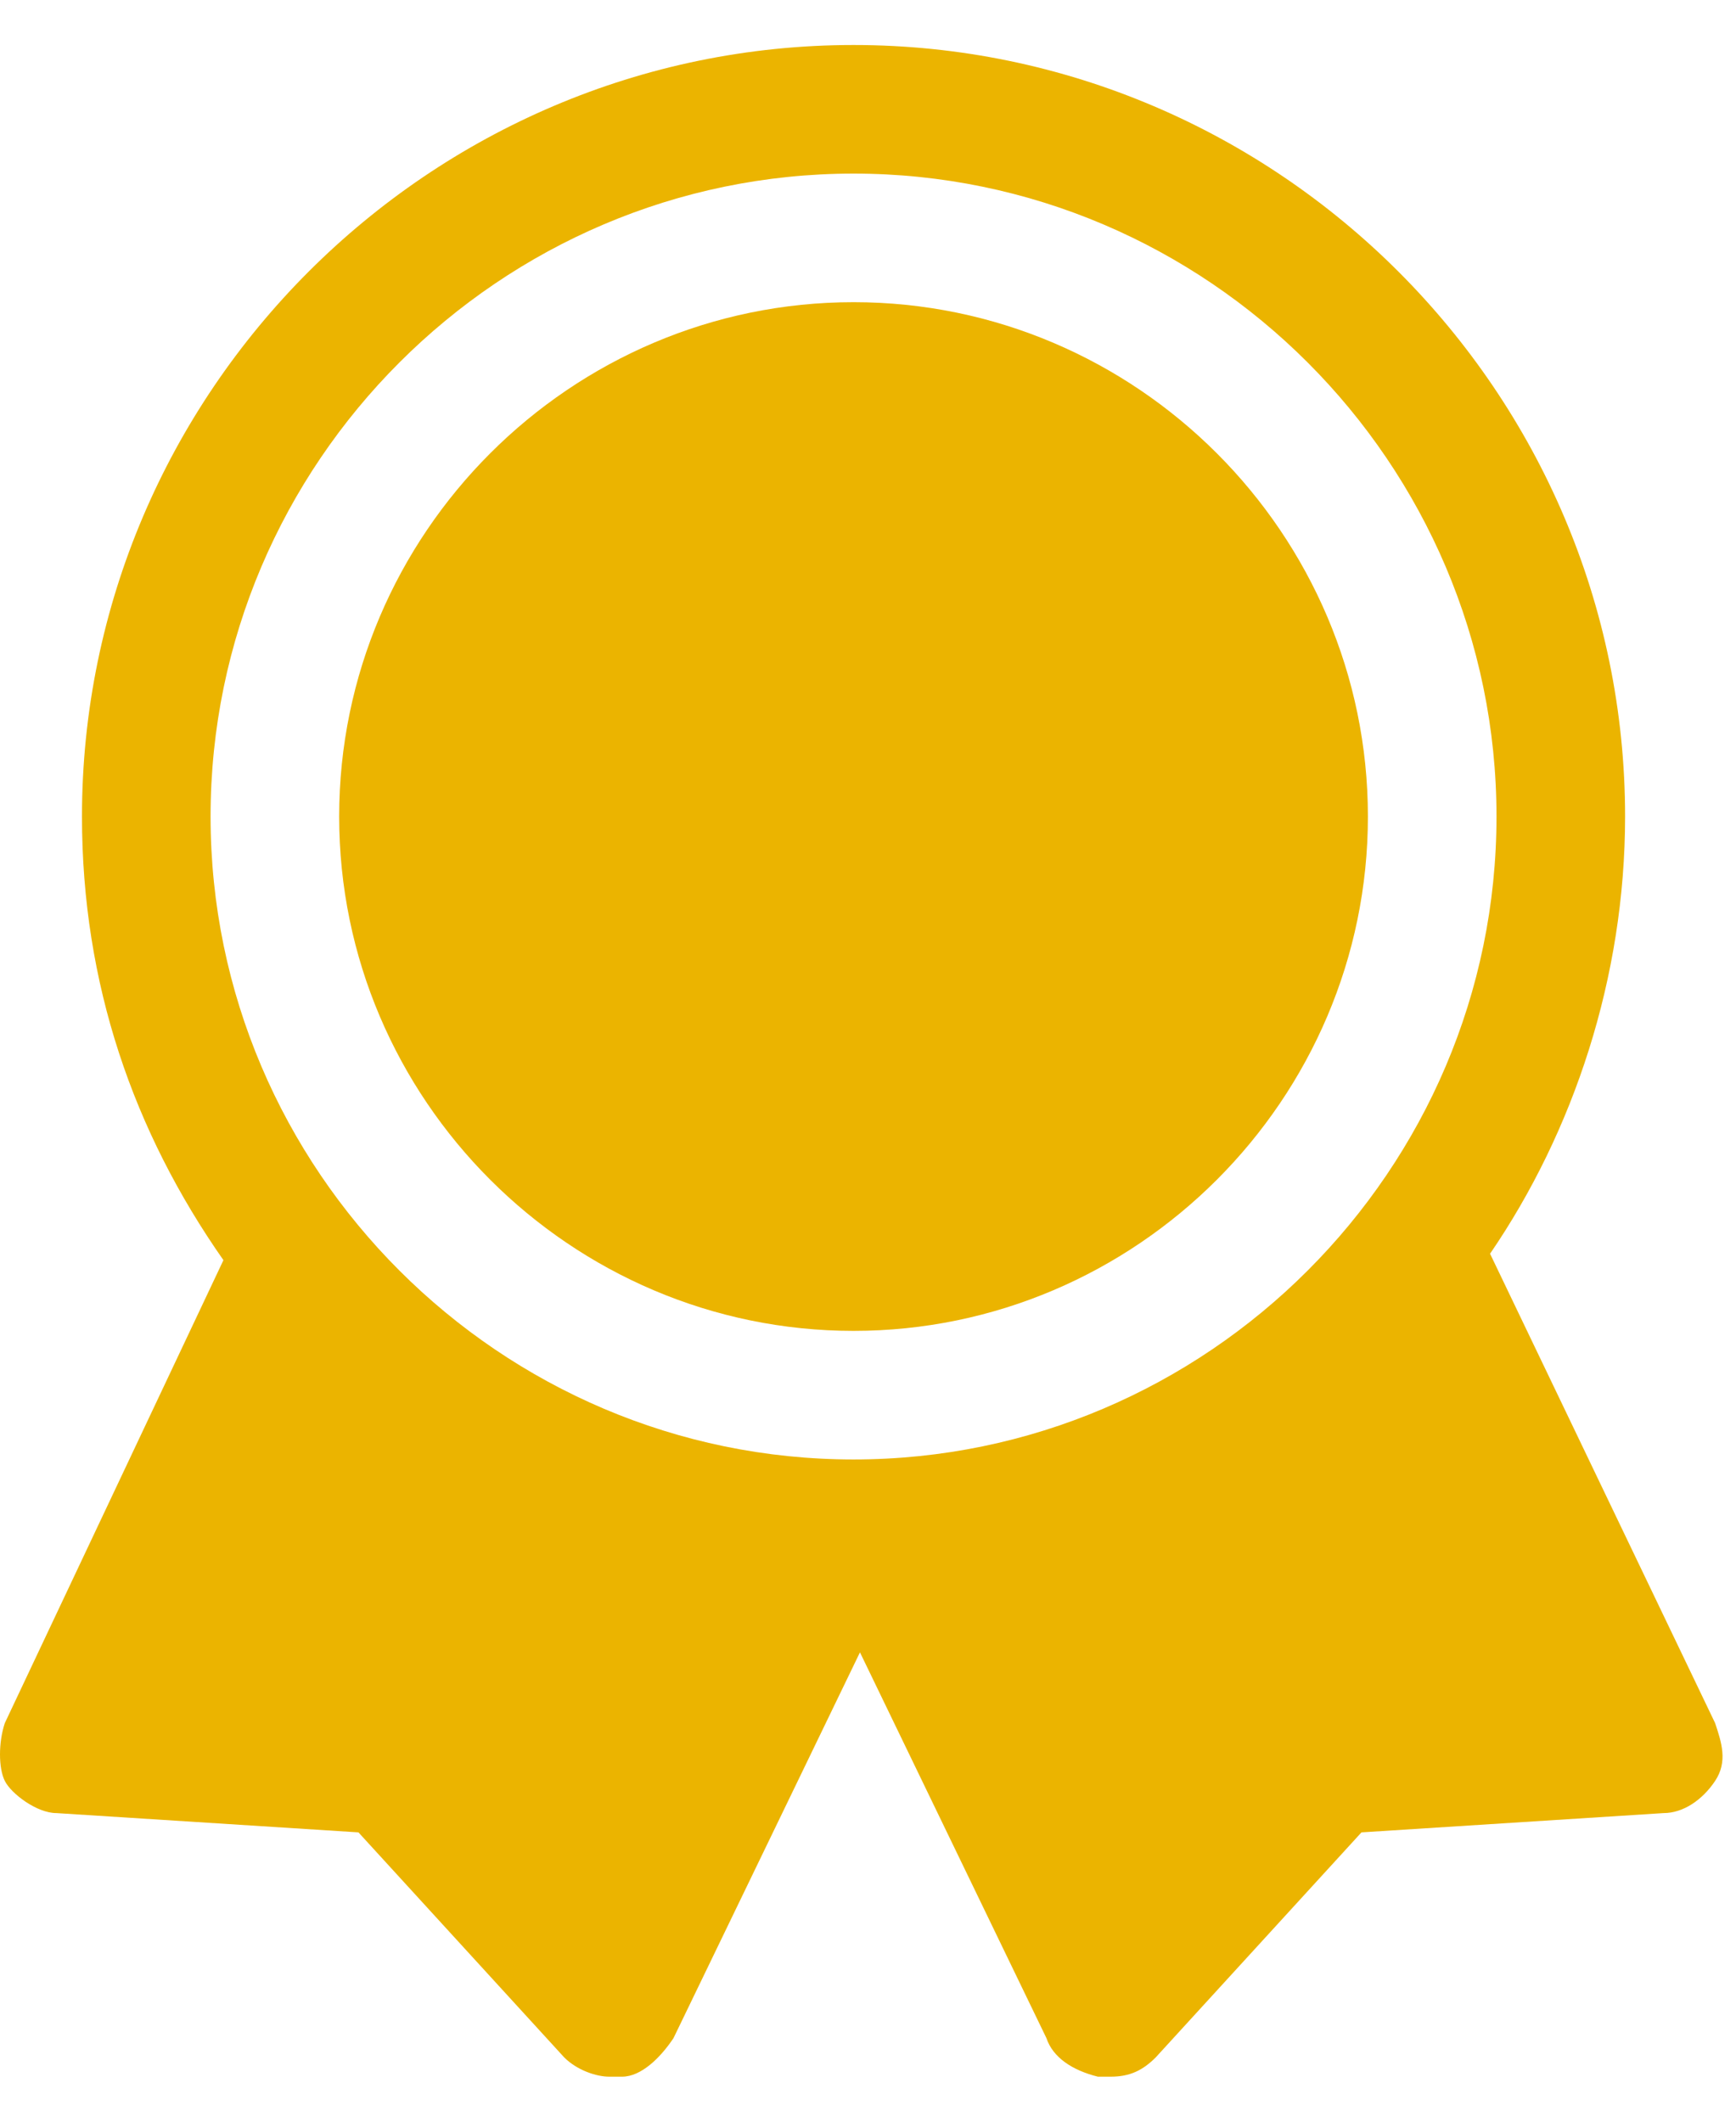
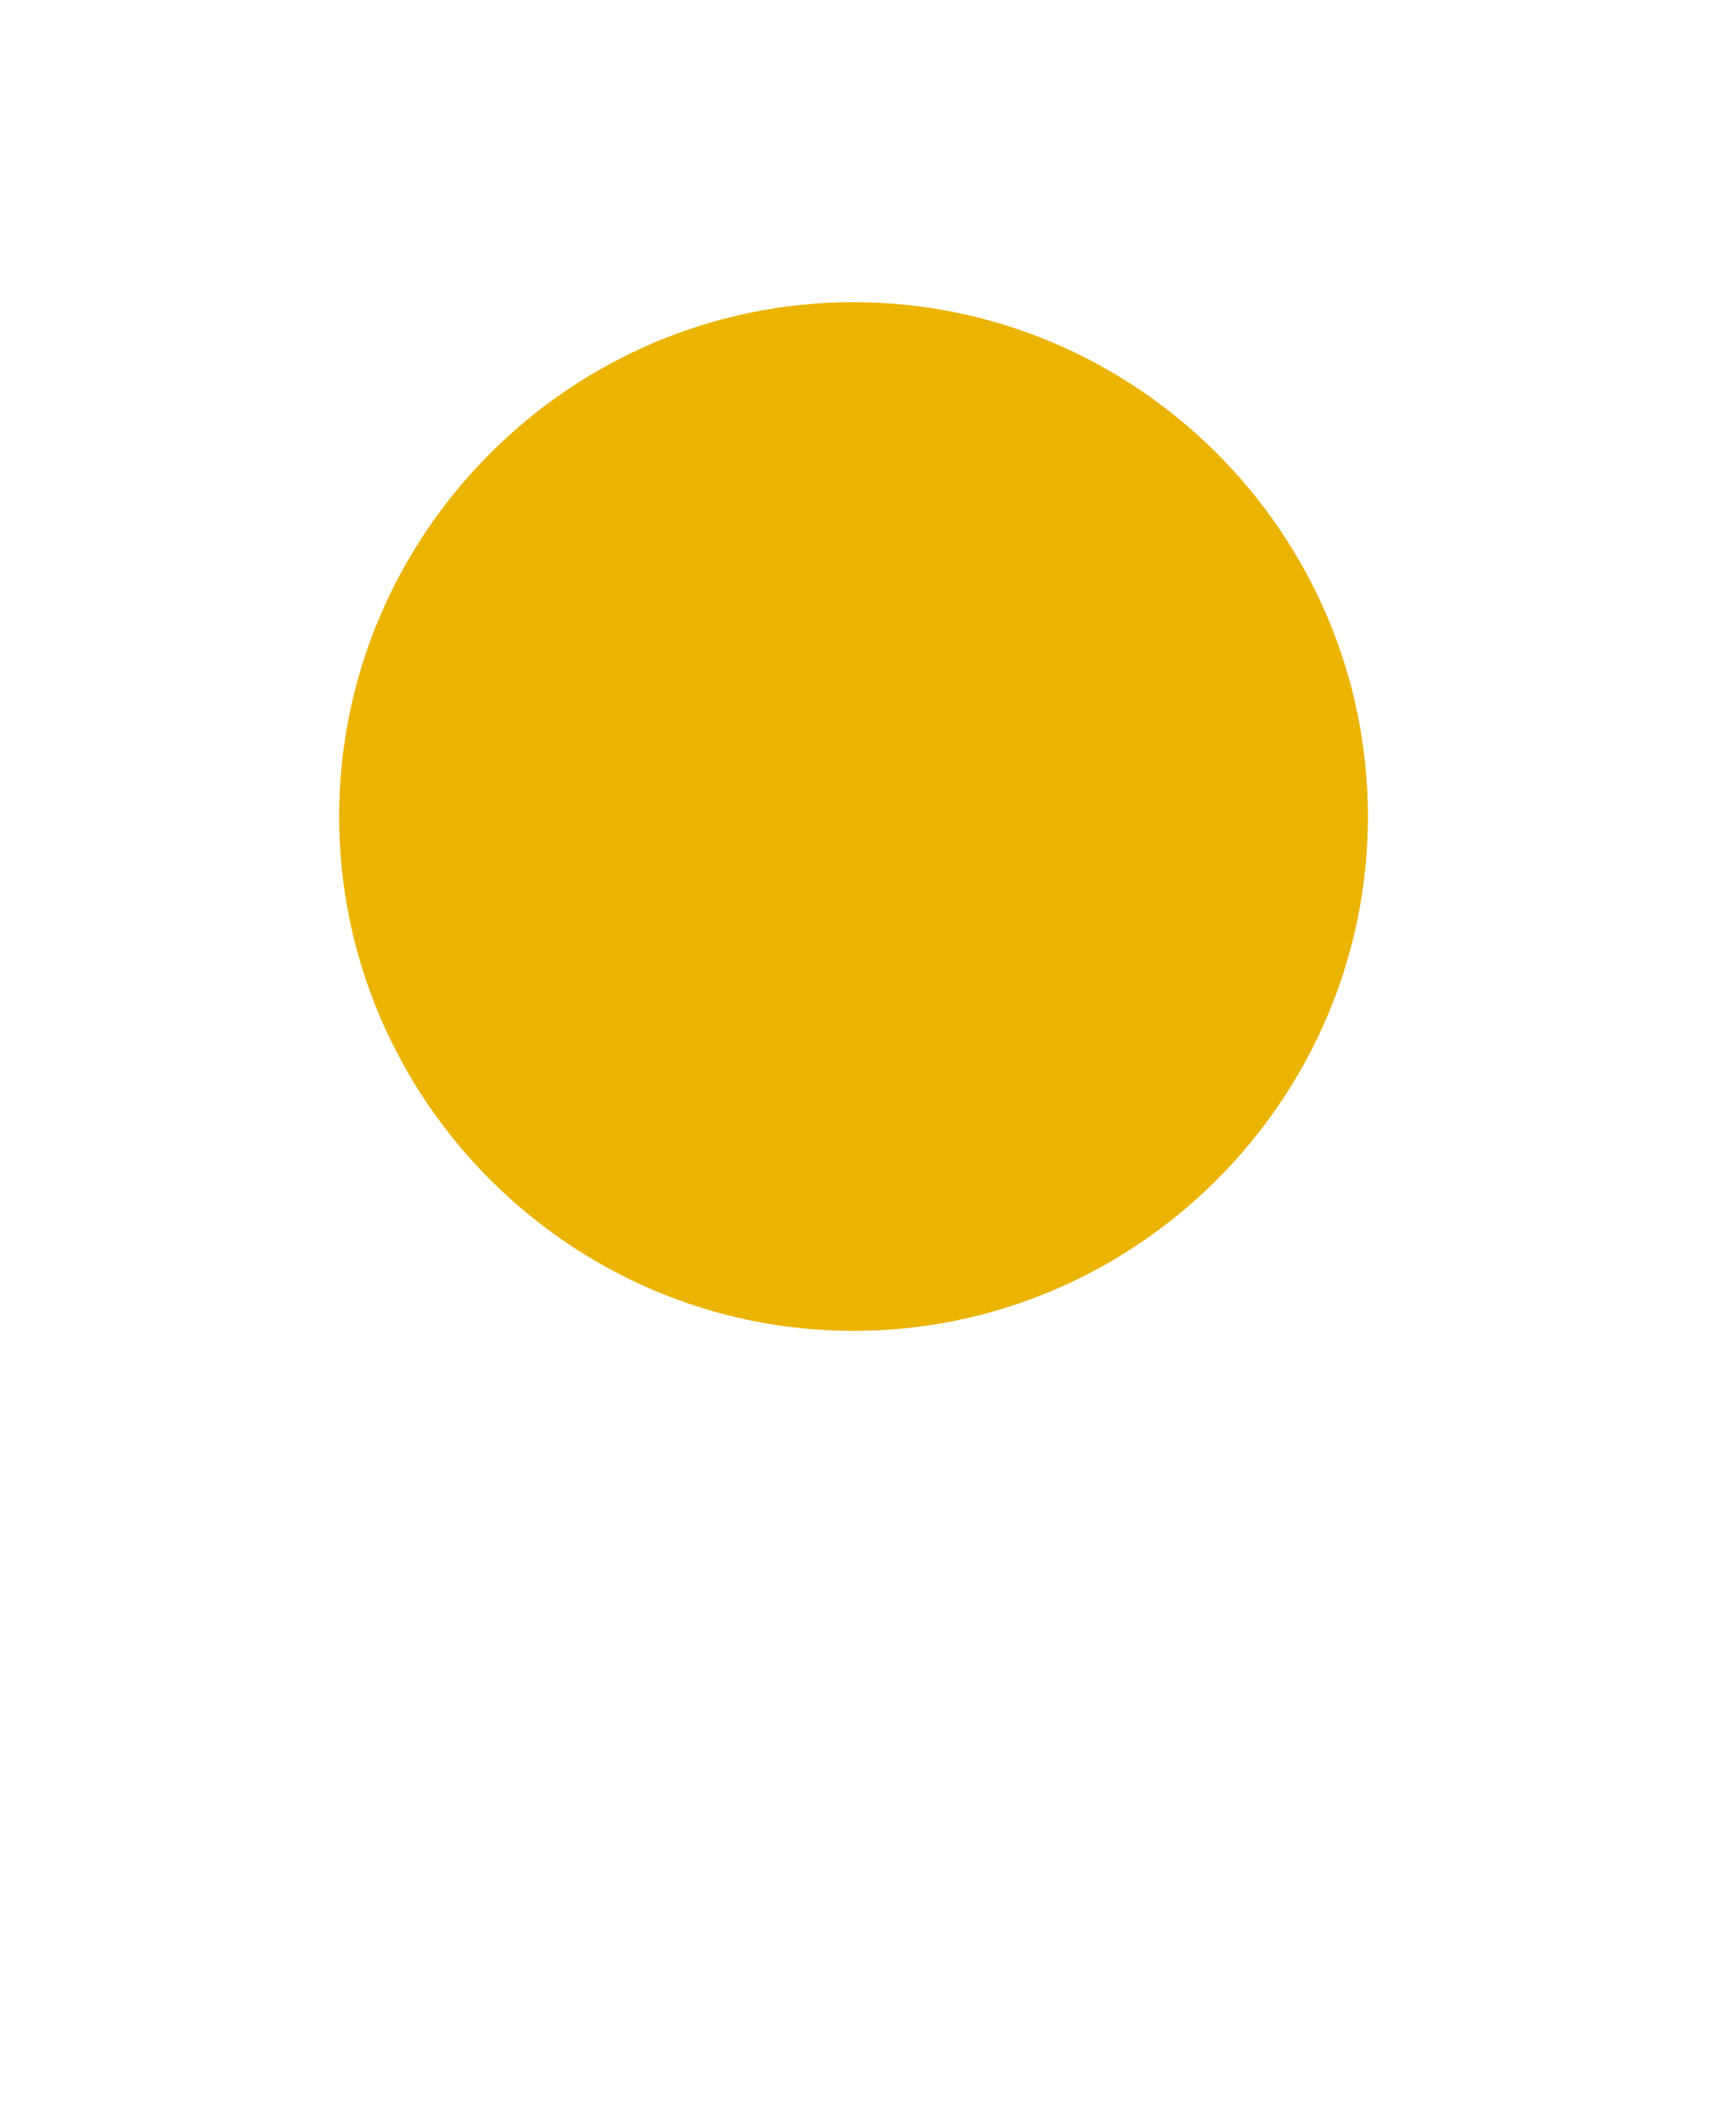
<svg xmlns="http://www.w3.org/2000/svg" width="27" height="33" viewBox="0 0 27 33" fill="none">
-   <path d="M13.275 20.7C17.675 20.7 21.275 17.1 21.275 12.7C21.275 8.3 17.675 4.7 13.275 4.7C8.875 4.7 5.275 8.3 5.275 12.7C5.275 17.1 8.875 20.7 13.275 20.7Z" fill="#EBB400" />
-   <path d="M26.675 26.8L23.175 19.5C24.475 17.6 25.275 15.2 25.275 12.7C25.275 6.1 19.875 0.7 13.275 0.7C6.675 0.7 1.275 6.1 1.275 12.7C1.275 15.3 2.075 17.6 3.475 19.6L0.075 26.8C-0.025 27.1 -0.025 27.5 0.075 27.7C0.175 27.9 0.575 28.2 0.875 28.2L5.575 28.5L8.775 32C8.975 32.2 9.275 32.3 9.475 32.3C9.475 32.3 9.575 32.3 9.675 32.3C9.975 32.3 10.275 32 10.475 31.7L13.375 25.7L16.275 31.7C16.375 32 16.675 32.2 17.075 32.3C17.075 32.3 17.175 32.3 17.275 32.3C17.575 32.3 17.775 32.2 17.975 32L21.175 28.5L25.875 28.2C26.175 28.2 26.475 28 26.675 27.7C26.875 27.4 26.775 27.1 26.675 26.8ZM13.275 2.7C18.775 2.7 23.275 7.2 23.275 12.7C23.275 18.2 18.775 22.7 13.275 22.7C7.775 22.7 3.275 18.2 3.275 12.7C3.275 7.2 7.775 2.7 13.275 2.7Z" fill="#EBB400" />
+   <path d="M13.275 20.7C17.675 20.7 21.275 17.1 21.275 12.7C21.275 8.3 17.675 4.7 13.275 4.7C8.875 4.7 5.275 8.3 5.275 12.7C5.275 17.1 8.875 20.7 13.275 20.7" fill="#EBB400" />
</svg>